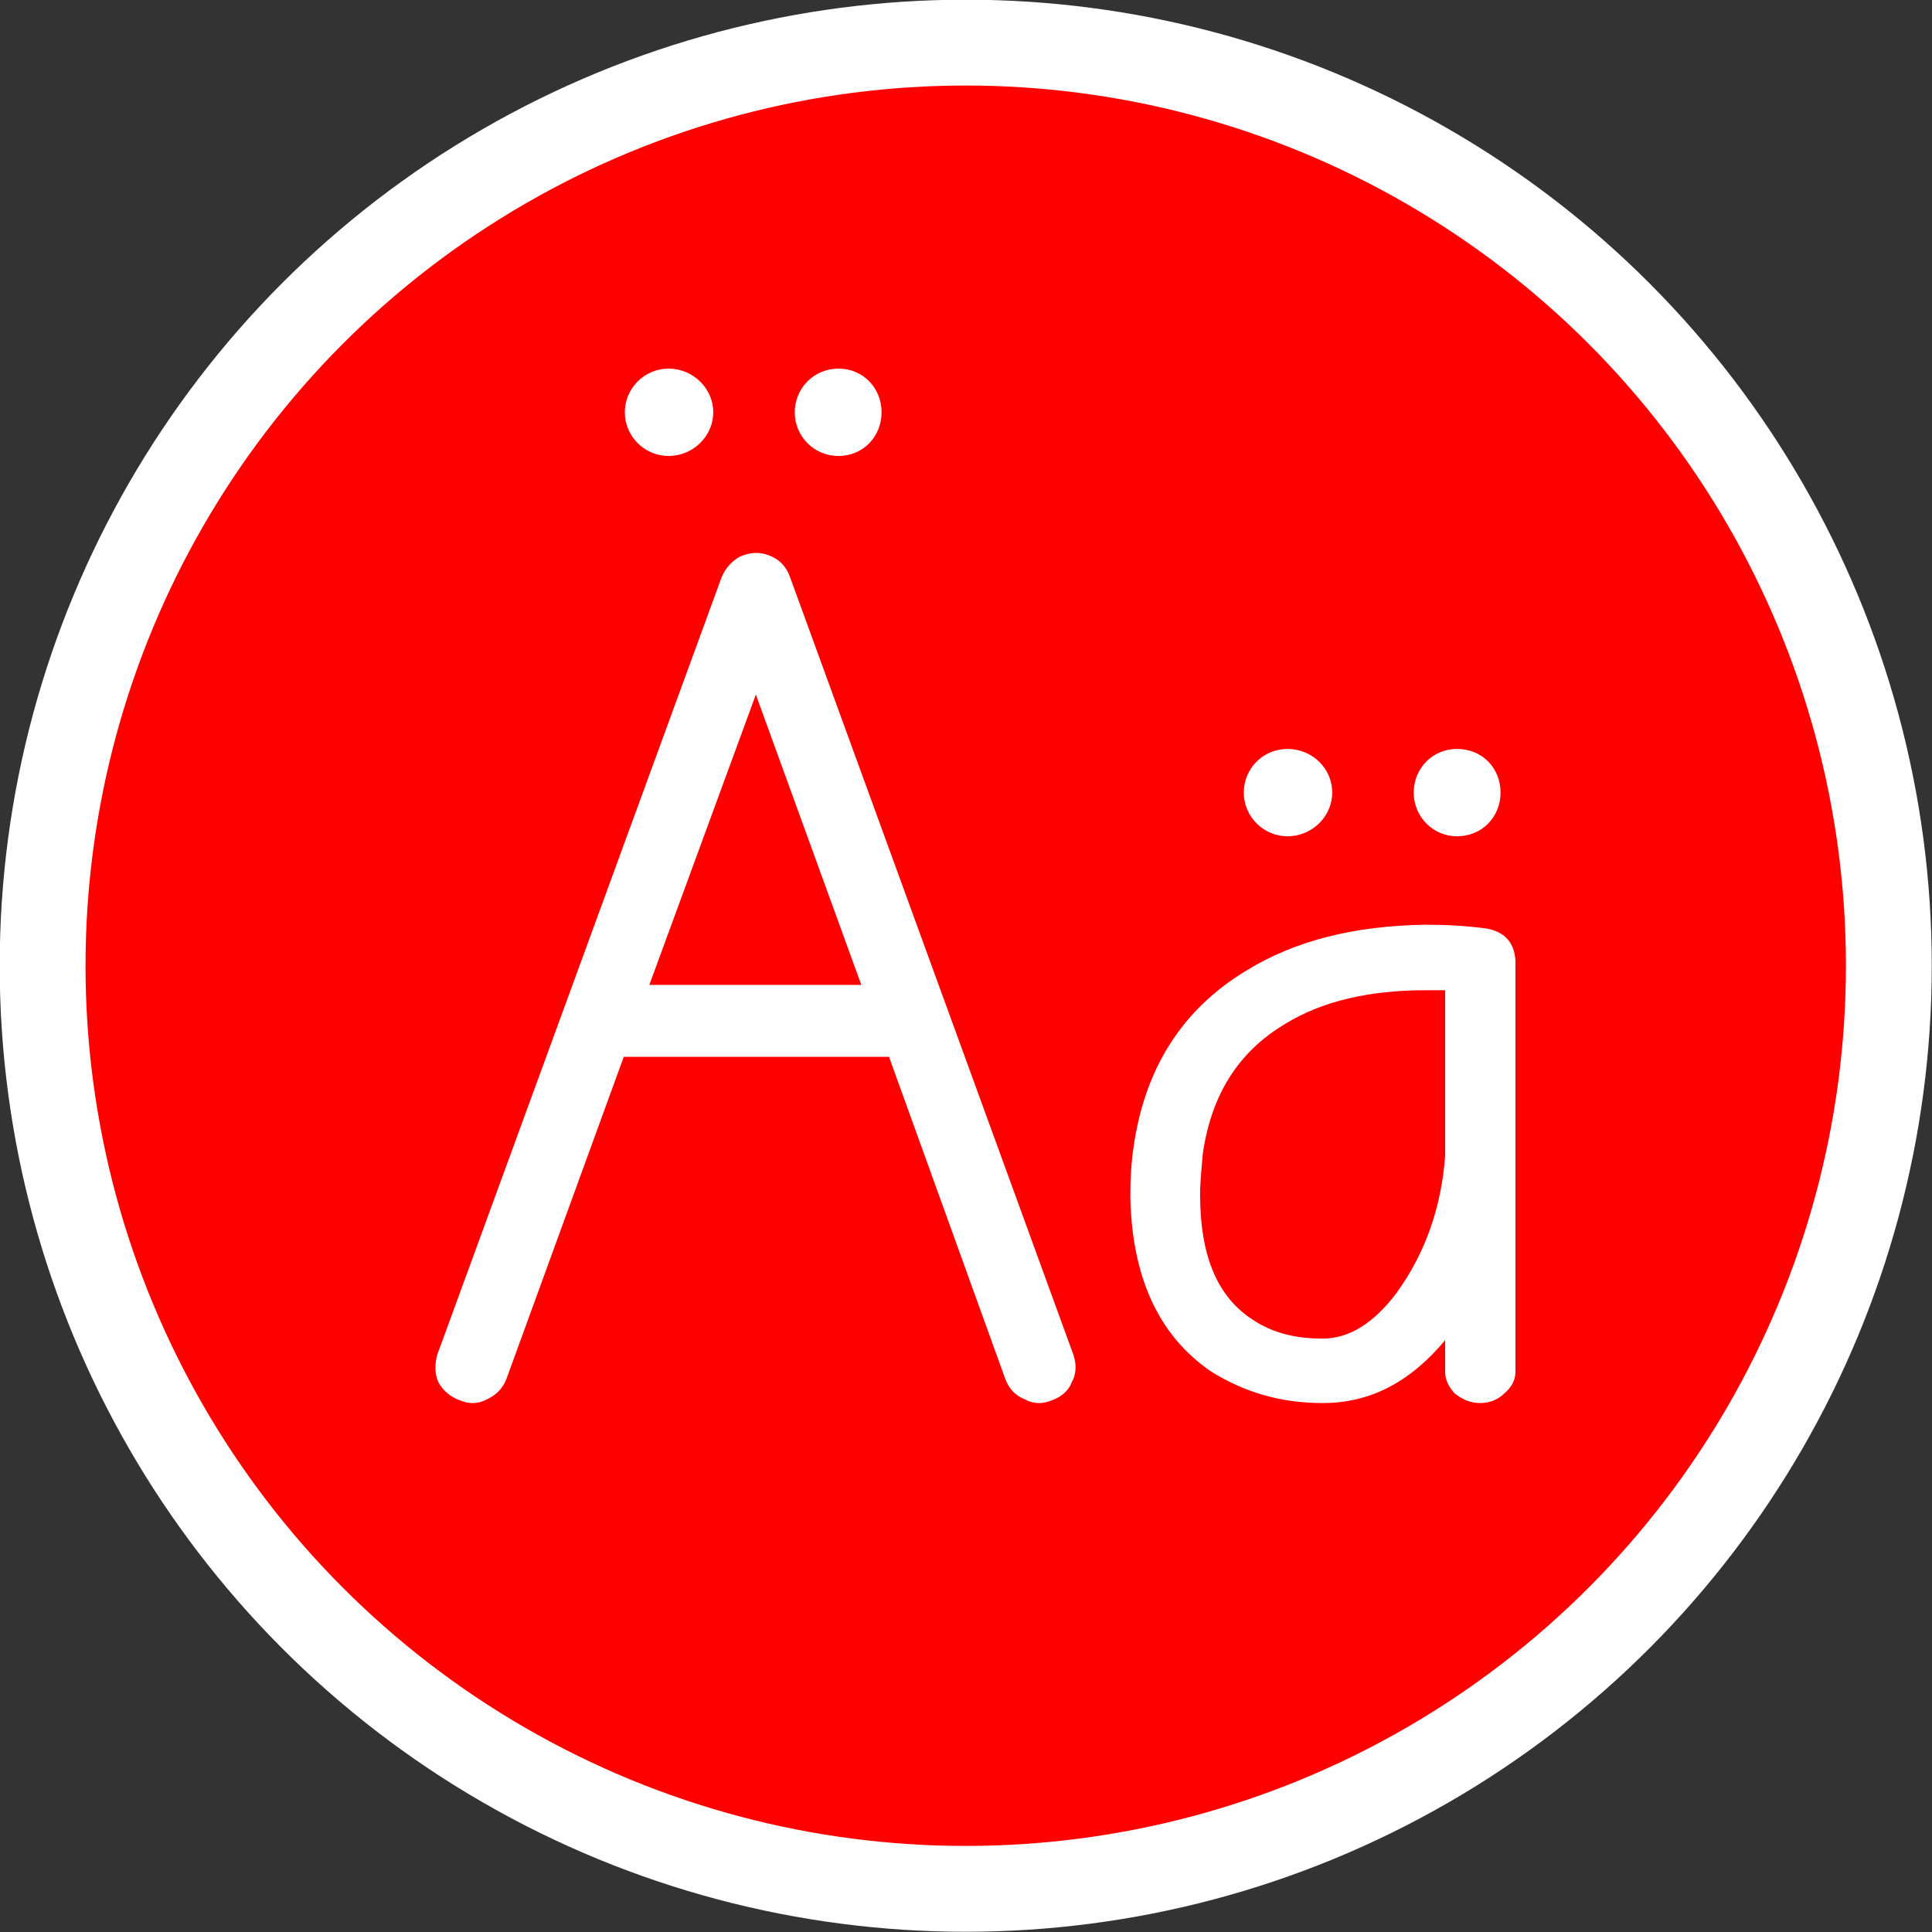
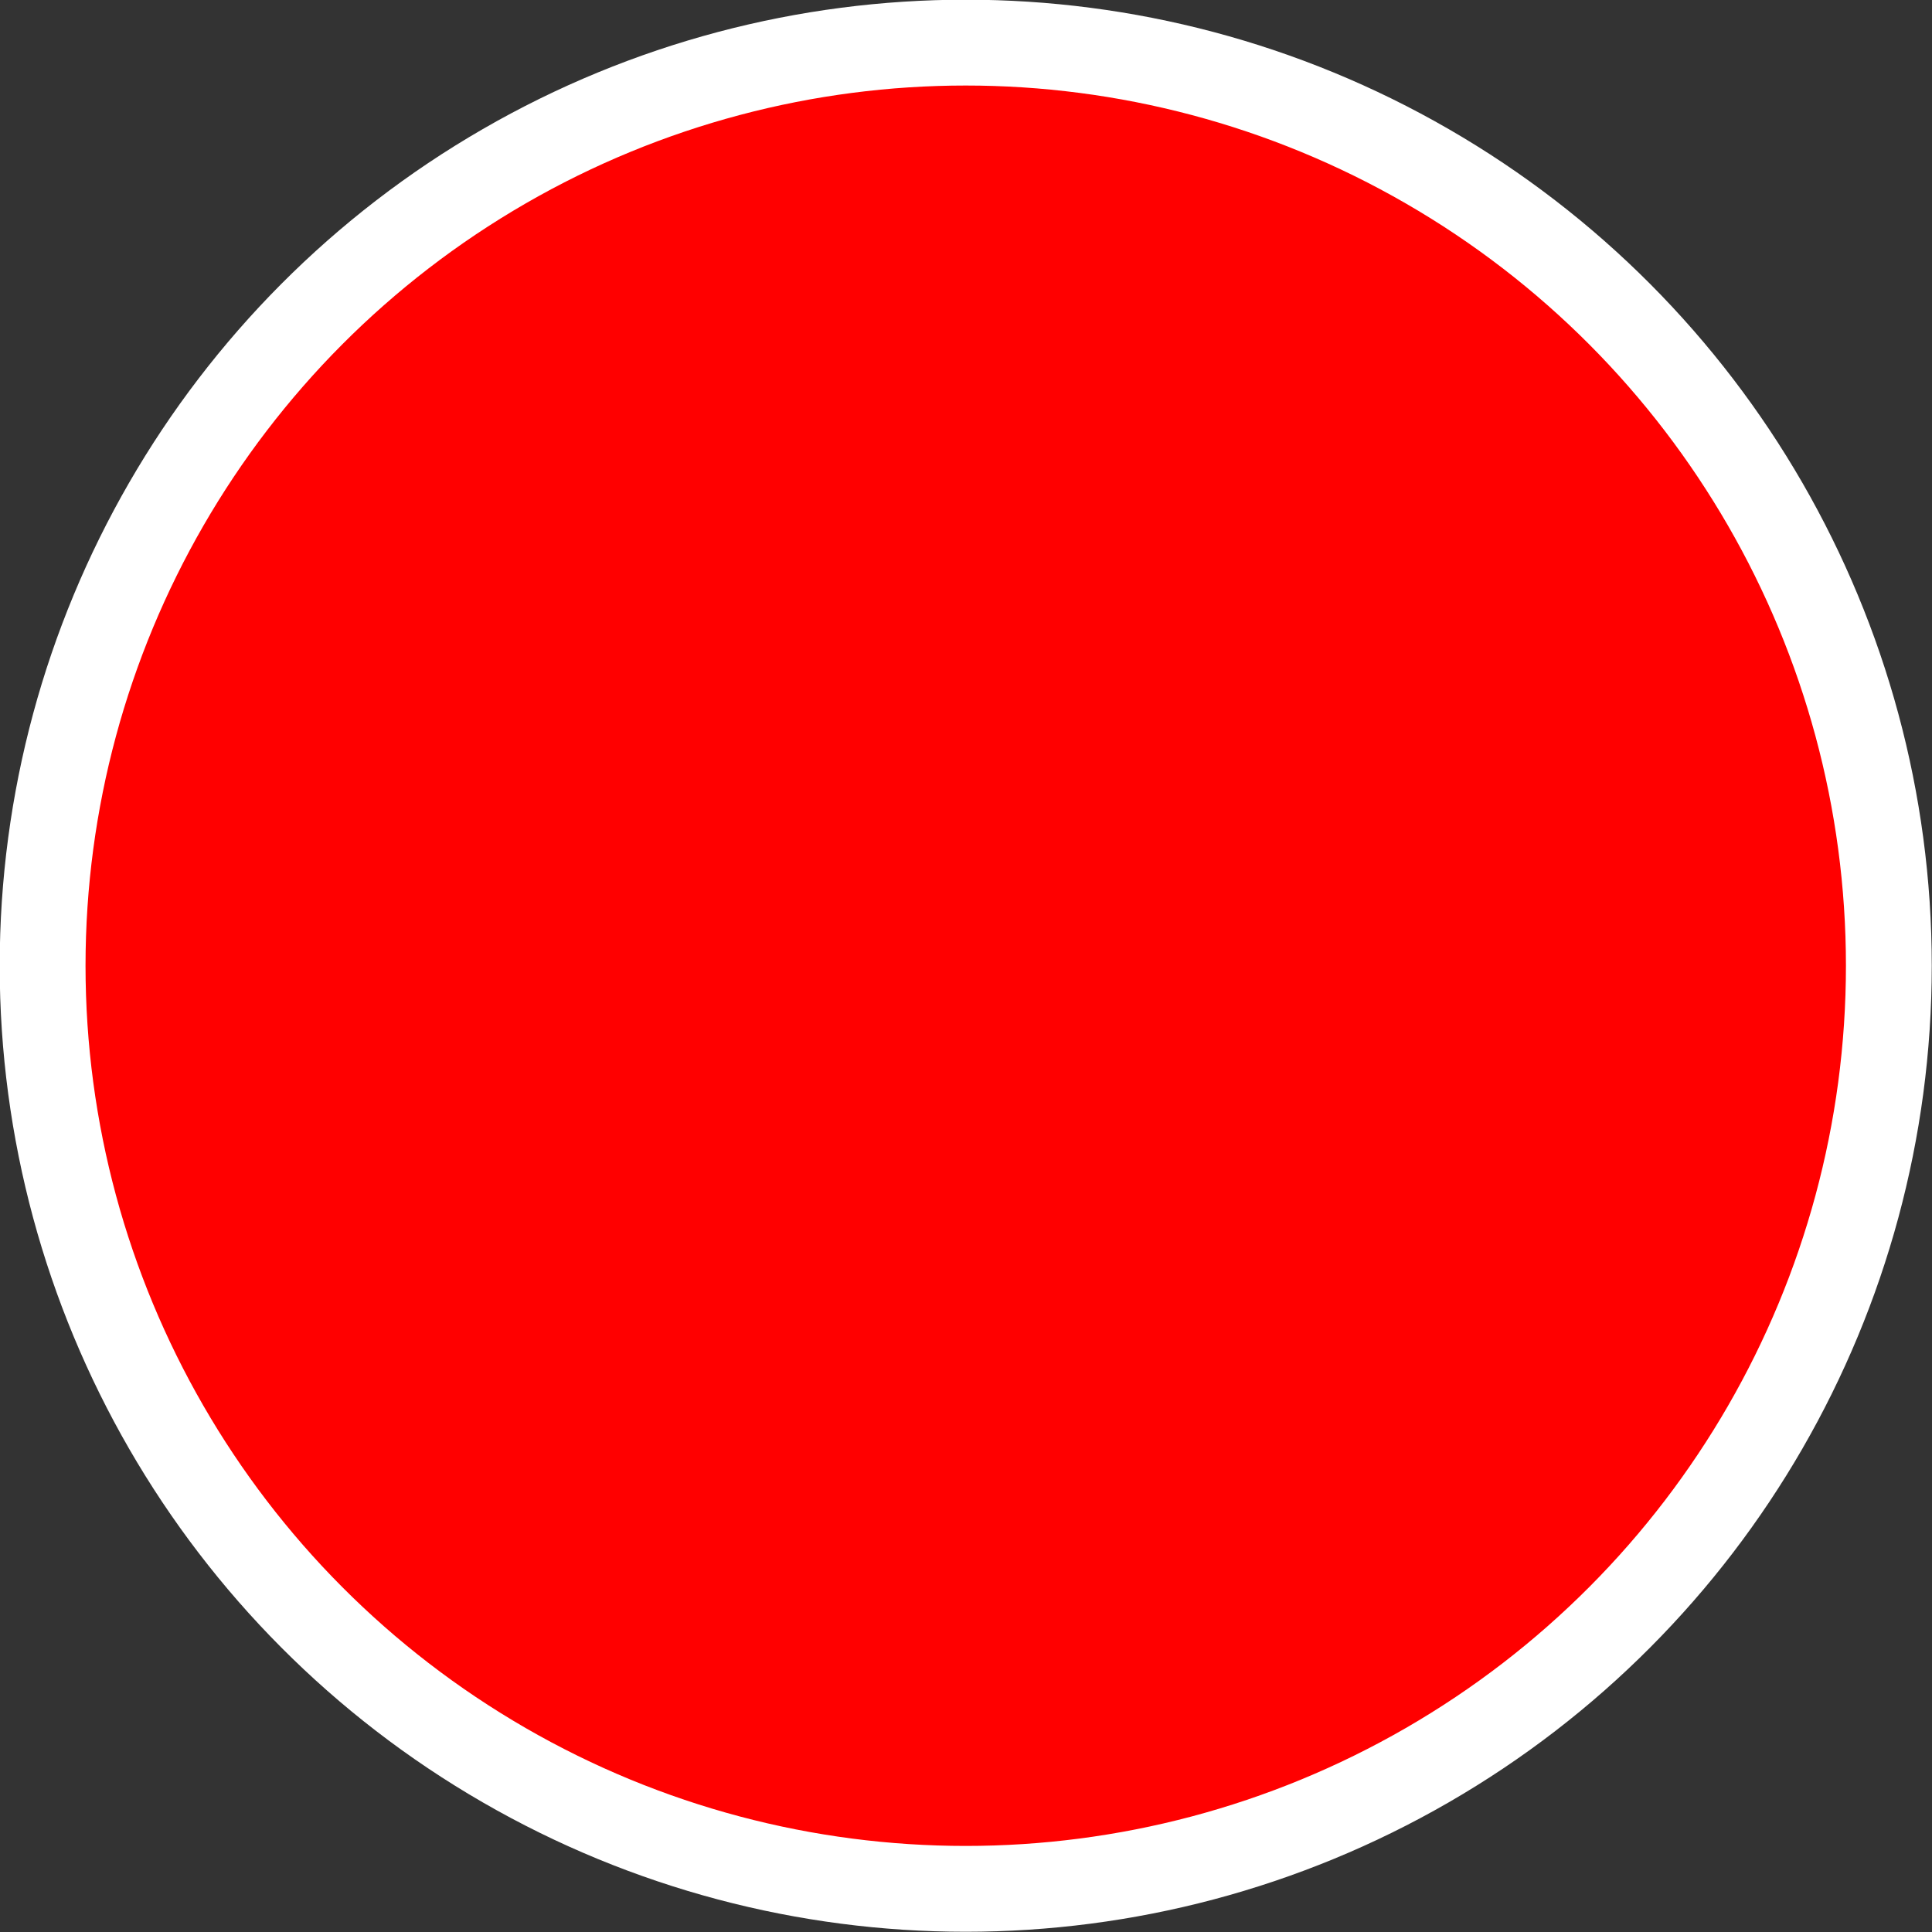
<svg xmlns="http://www.w3.org/2000/svg" xml:space="preserve" width="33.763mm" height="33.763mm" version="1.1" style="shape-rendering:geometricPrecision; text-rendering:geometricPrecision; image-rendering:optimizeQuality; fill-rule:evenodd; clip-rule:evenodd" viewBox="0 0 3627 3627">
  <rect x="0" y="0" width="3627" height="3627" fill="#333333" stroke="none" />
  <defs>
    <style type="text/css">
   
    .str0 {stroke:white;stroke-width:161.129}
    .fil0 {fill:red}
    .fil1 {fill:white;fill-rule:nonzero}
   
  </style>
  </defs>
  <g id="Layer_x0020_1">
    <circle class="fil0 str0" cx="1813" cy="1813" r="1733" />
-     <path class="fil1" d="M914 2627c-16,9 -34,9 -50,2 -18,-6 -32,-18 -41,-34 -7,-16 -7,-34 -2,-52l534 -1460c7,-16 18,-29 34,-38 16,-7 34,-10 53,-3 20,7 34,21 41,41l532 1460c6,18 6,36 -3,52 -6,16 -20,28 -38,34 -16,7 -34,7 -50,-2 -18,-7 -30,-20 -37,-39l-218 -604 -498 0 -220 604c-7,19 -21,32 -37,39zm703 -778l-198 -545 -200 545 398 0zm-362 -993c46,0 84,-37 84,-82 0,-45 -38,-82 -84,-82 -45,0 -82,37 -82,82 0,45 37,82 82,82zm319 0c47,0 81,-37 81,-82 0,-45 -34,-82 -81,-82 -46,0 -82,37 -82,82 0,45 36,82 82,82z" />
-     <path id="1" class="fil1" d="M2713 1859l-37 0c-104,0 -193,20 -263,63 -89,53 -139,134 -155,244 -2,25 -5,52 -5,77 0,114 32,191 98,234 37,25 80,36 132,36 50,0 96,-29 139,-86 54,-75 84,-161 91,-257l0 -311zm132 716c0,16 -7,29 -21,41 -11,11 -27,18 -45,18 -19,0 -34,-7 -48,-18 -11,-12 -18,-25 -18,-41l0 -59c-66,79 -141,118 -230,118 -80,0 -148,-21 -209,-59 -100,-68 -150,-180 -152,-332 0,-32 2,-62 6,-89 21,-148 91,-259 212,-332 93,-57 204,-84 336,-86 39,0 75,2 114,7 34,6 52,25 55,59l0 368 0 405zm-428 -1005c46,0 84,-37 84,-82 0,-46 -38,-82 -84,-82 -45,0 -82,36 -82,82 0,45 37,82 82,82zm318 0c48,0 82,-37 82,-82 0,-46 -34,-82 -82,-82 -45,0 -81,36 -81,82 0,45 36,82 81,82z" />
  </g>
</svg>